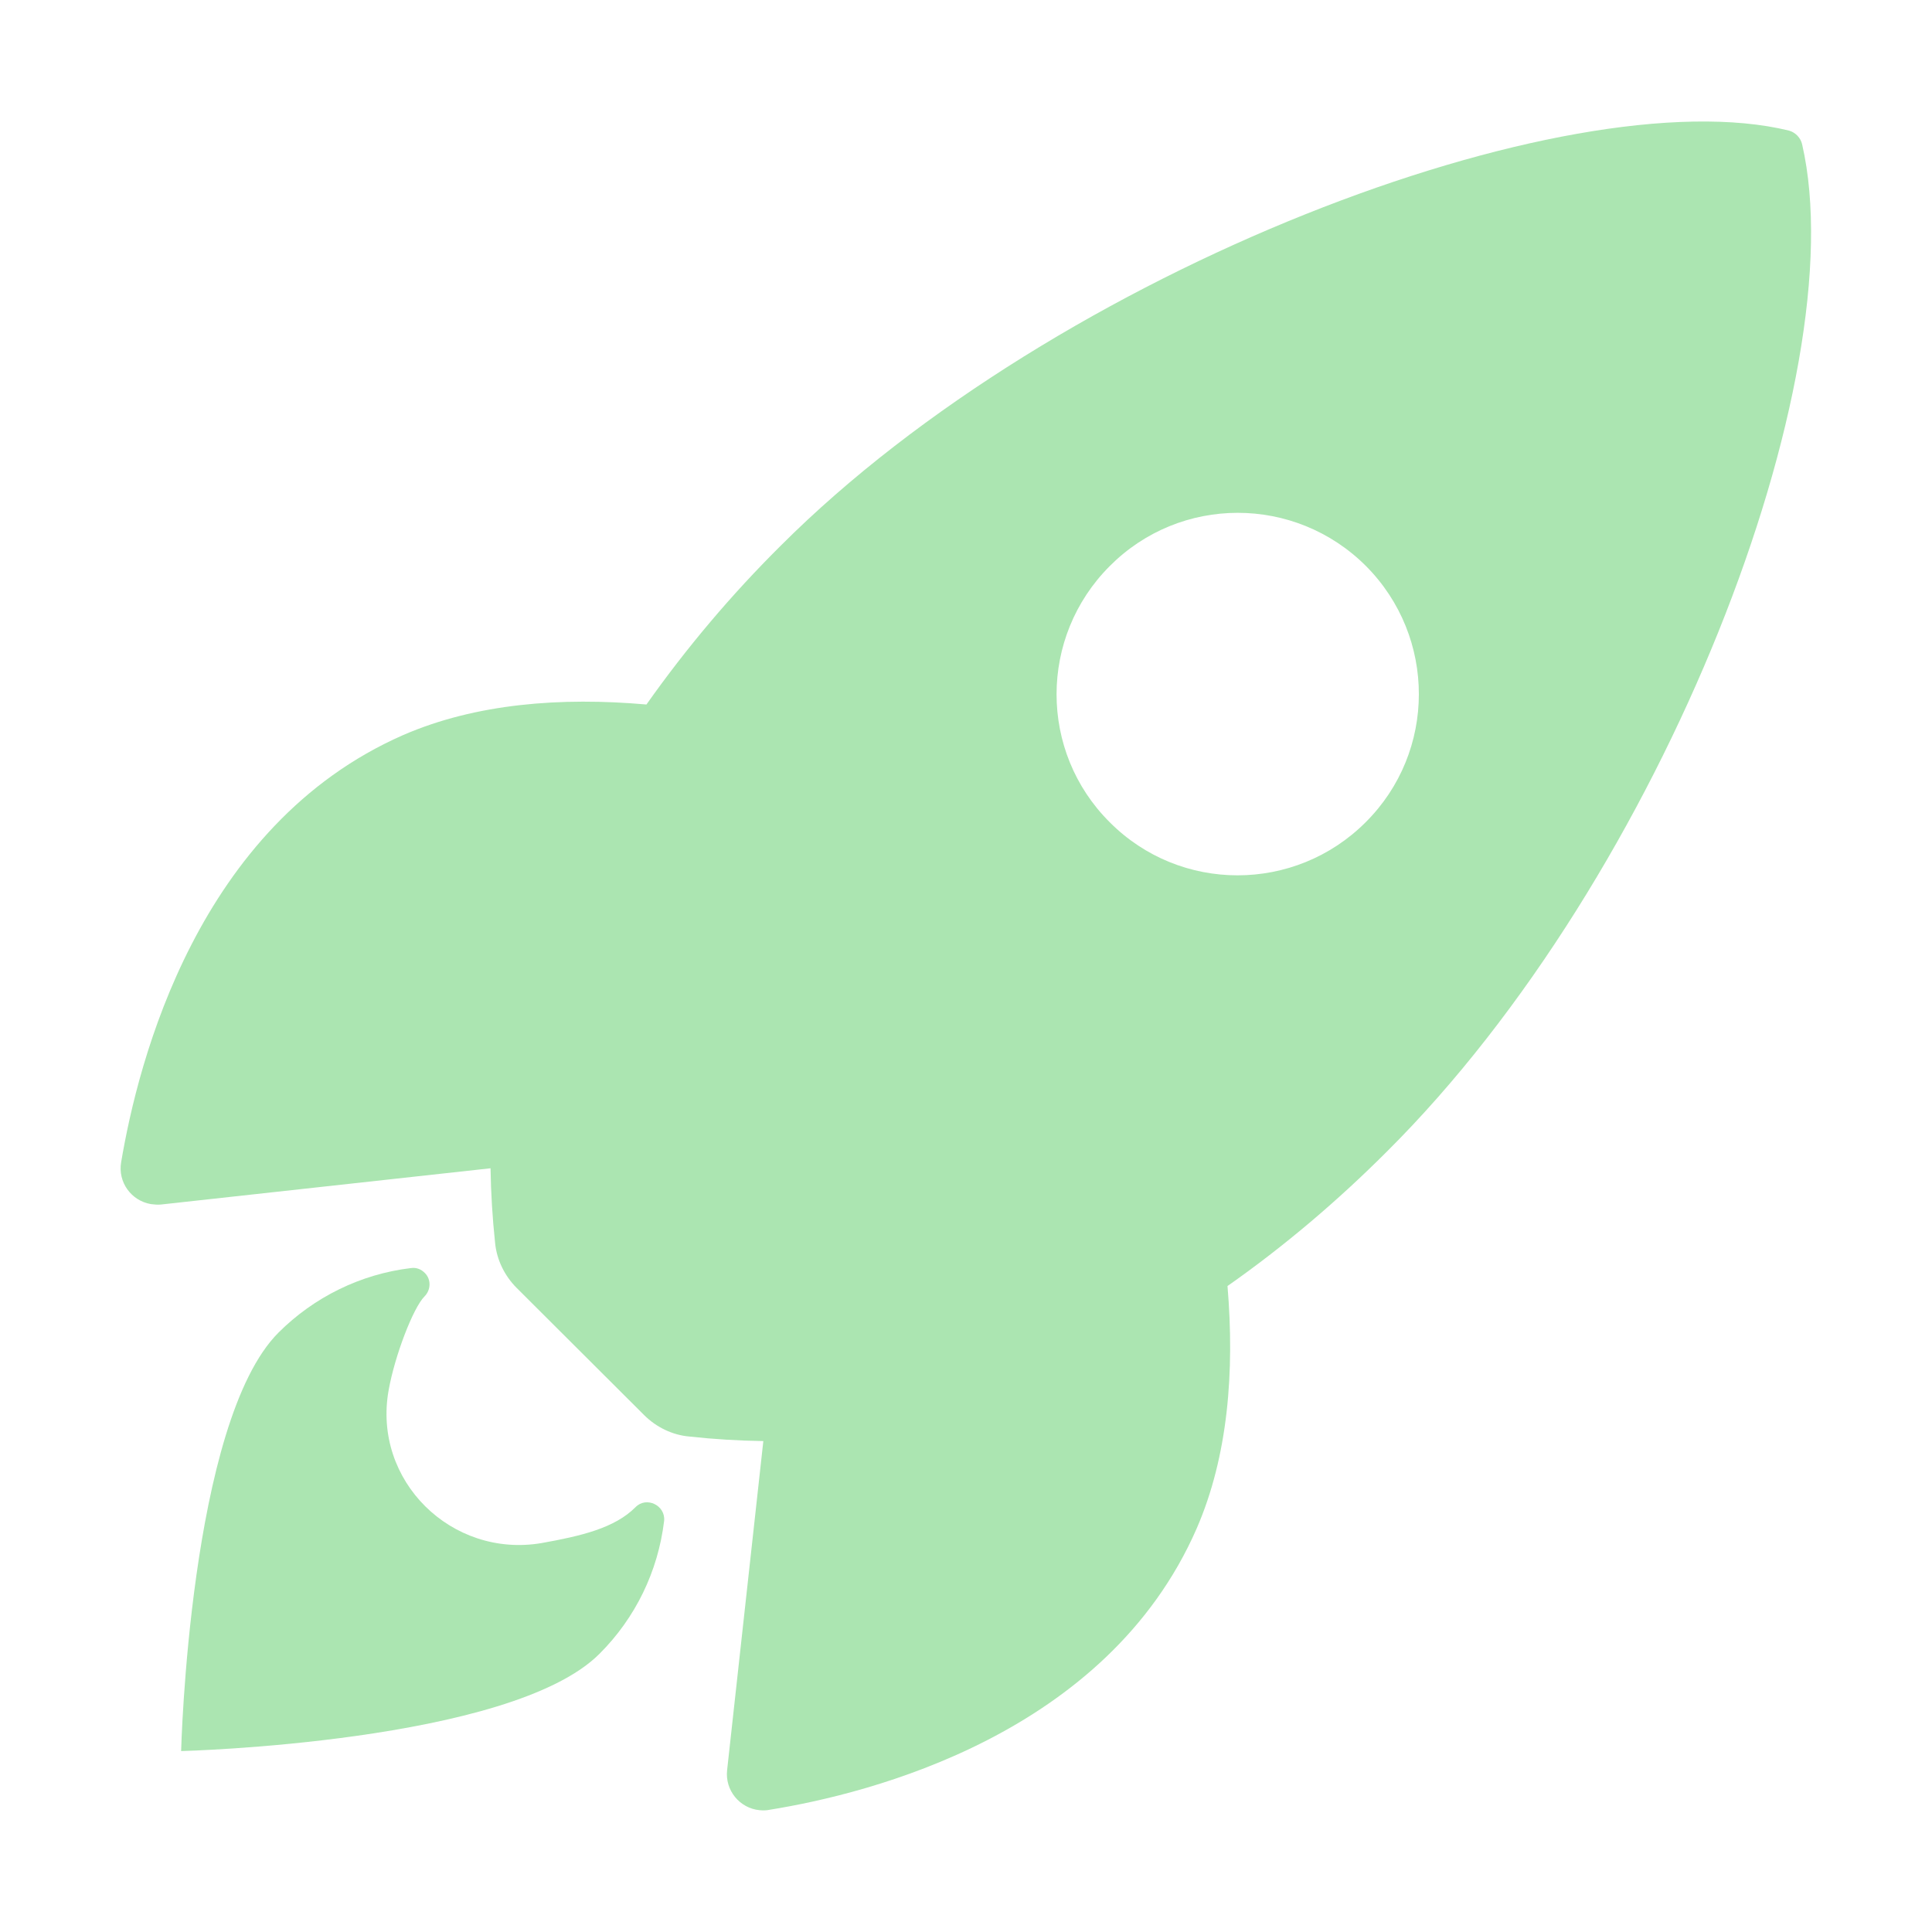
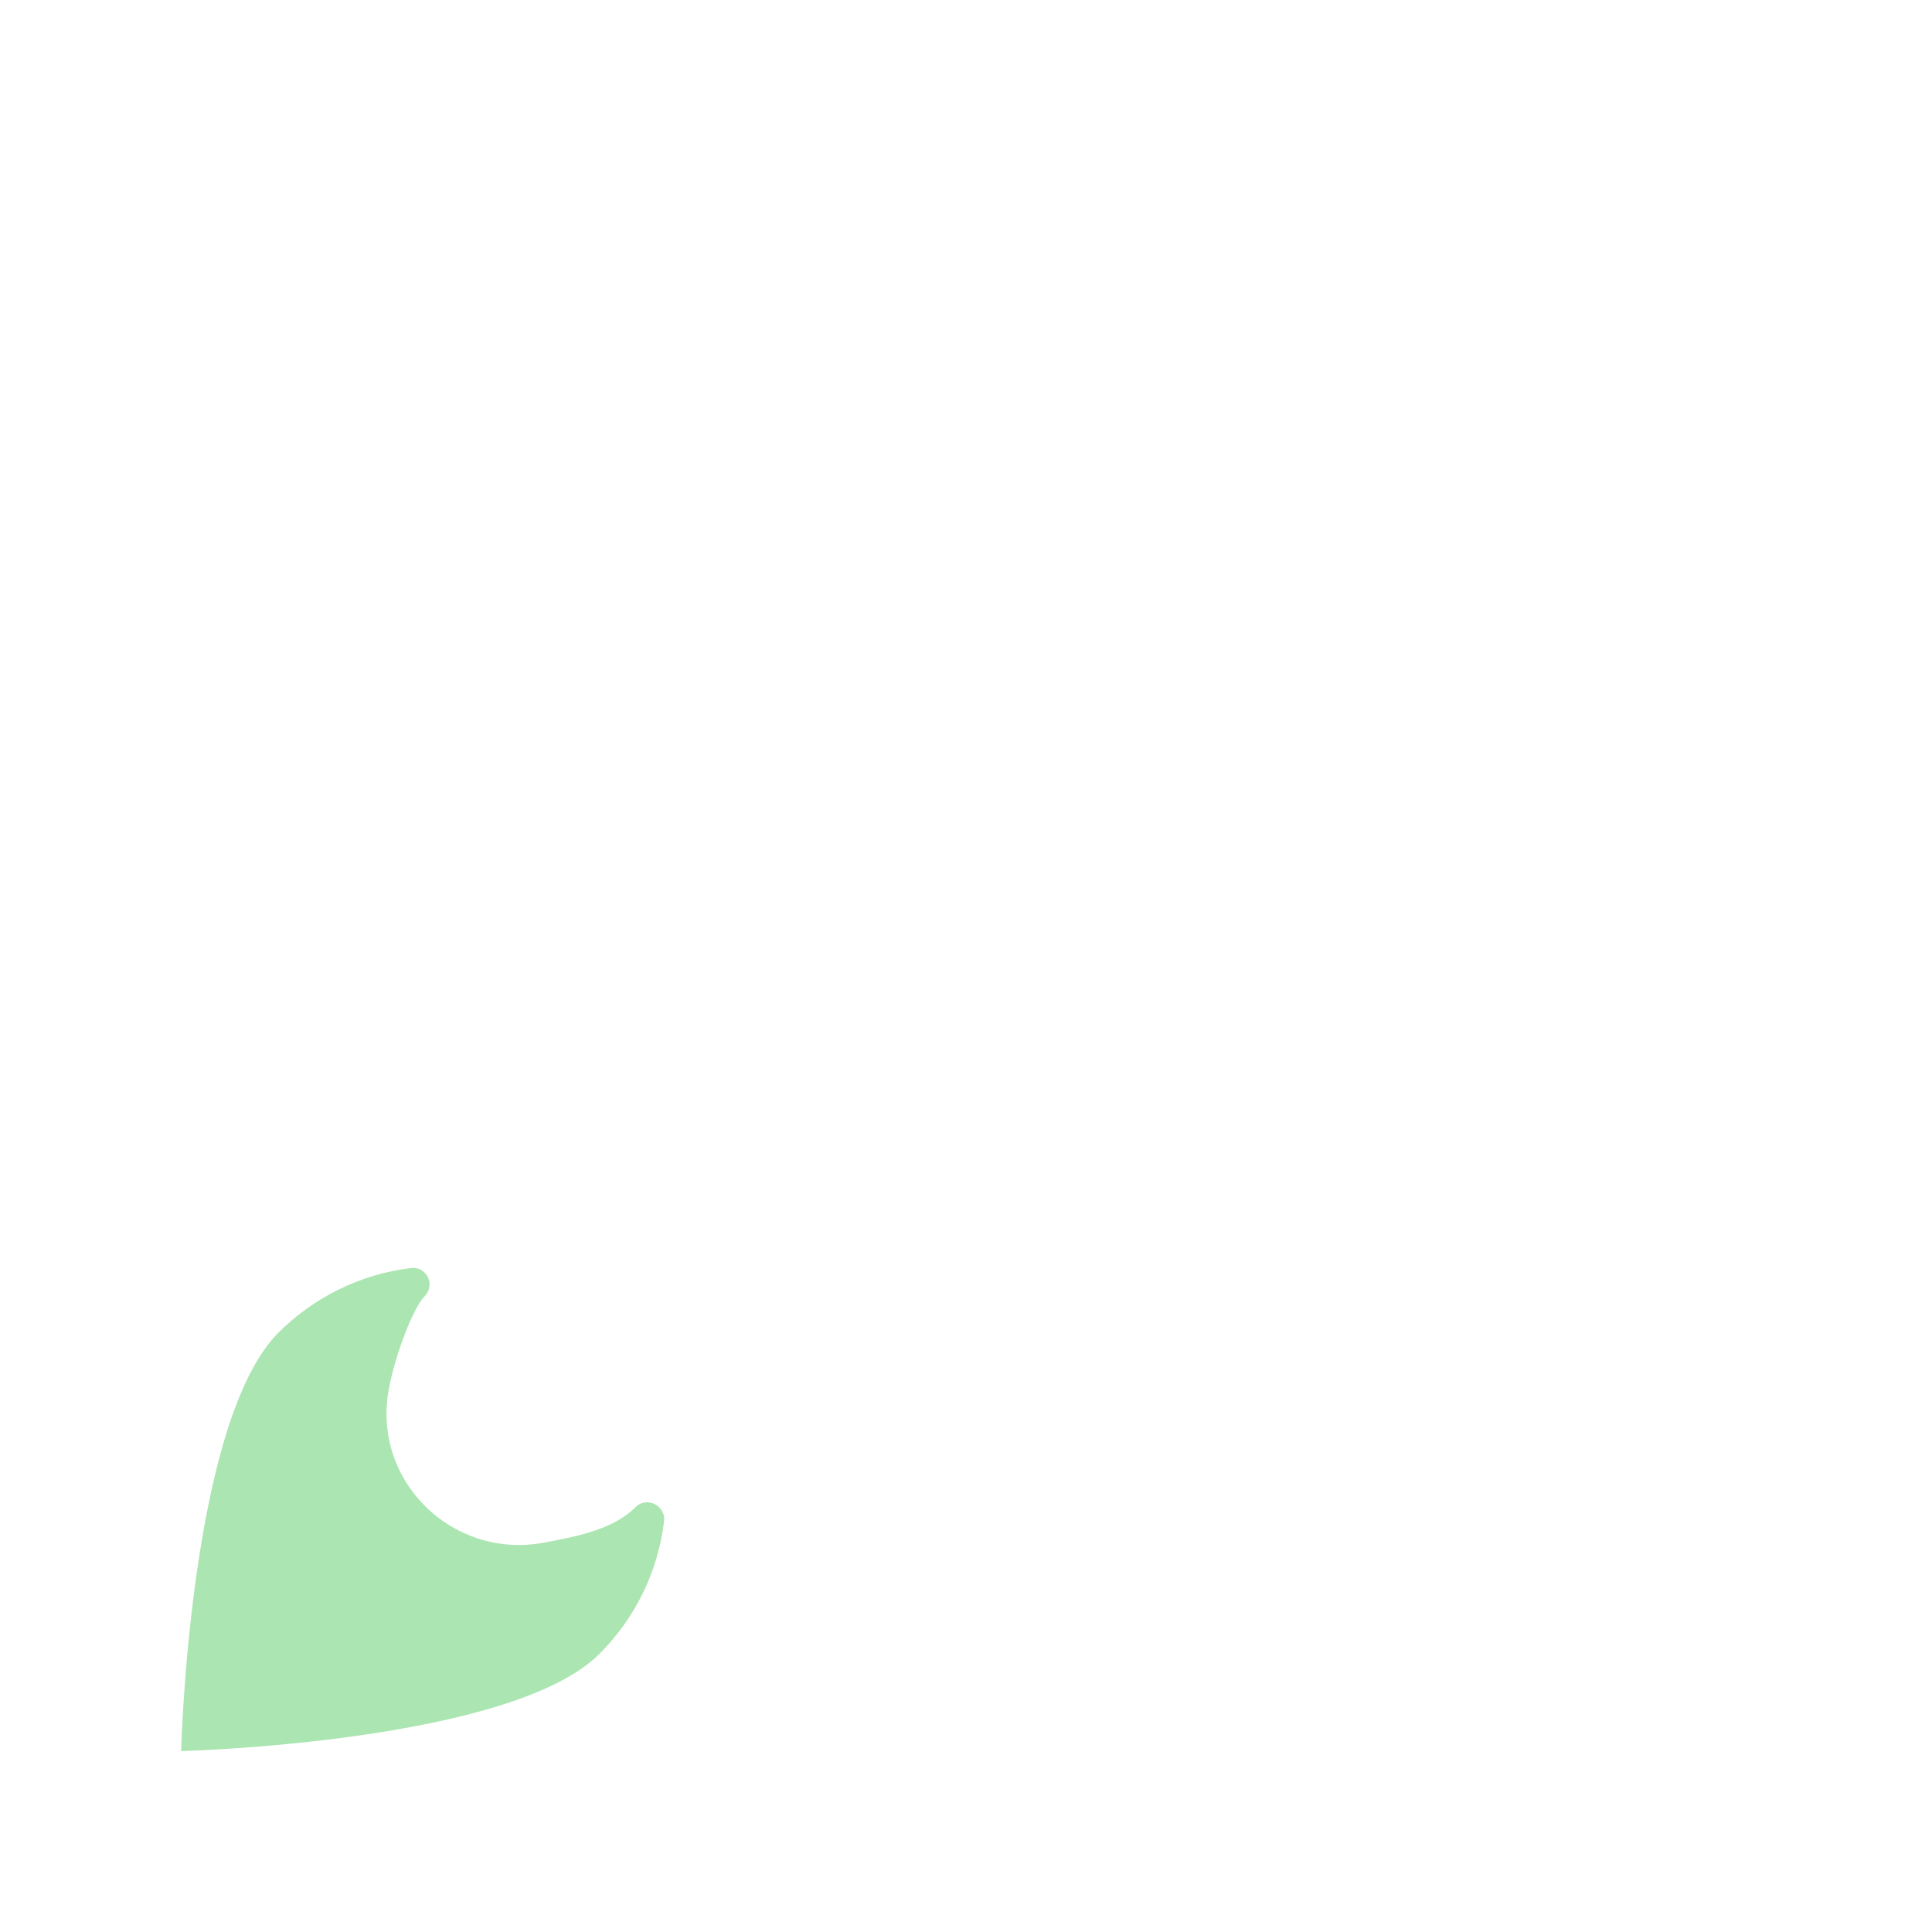
<svg xmlns="http://www.w3.org/2000/svg" width="20" height="20" viewBox="0 0 20 20" fill="none">
-   <path d="M18.656 1.496C18.641 1.426 18.586 1.371 18.52 1.352C16.231 0.793 10.945 2.785 8.082 5.649C7.57 6.157 7.106 6.707 6.692 7.293C5.809 7.215 4.926 7.282 4.172 7.61C2.047 8.543 1.43 10.985 1.254 12.032C1.219 12.235 1.356 12.43 1.563 12.465C1.598 12.469 1.633 12.473 1.668 12.469L5.078 12.094C5.082 12.352 5.098 12.61 5.125 12.864C5.141 13.039 5.223 13.207 5.348 13.332L6.668 14.649C6.793 14.774 6.961 14.856 7.137 14.871C7.391 14.899 7.645 14.914 7.902 14.918L7.527 18.325C7.504 18.532 7.656 18.719 7.863 18.739C7.899 18.742 7.934 18.742 7.965 18.735C9.012 18.567 11.457 17.95 12.387 15.825C12.715 15.071 12.781 14.192 12.707 13.313C13.297 12.899 13.848 12.43 14.356 11.922C17.227 9.067 19.207 3.899 18.656 1.496ZM14.137 8.512C13.406 9.243 12.219 9.246 11.488 8.512C10.754 7.782 10.754 6.594 11.488 5.86C12.219 5.125 13.406 5.125 14.141 5.86C14.871 6.594 14.871 7.782 14.137 8.512Z" fill="#ABE5B1" />
  <path d="M6.578 15.603C6.363 15.818 6.02 15.9 5.605 15.974C4.676 16.131 3.855 15.33 4.023 14.392C4.086 14.037 4.277 13.537 4.395 13.42C4.461 13.353 4.465 13.244 4.398 13.178C4.359 13.138 4.309 13.119 4.254 13.127C3.734 13.189 3.25 13.428 2.883 13.795C1.961 14.716 1.875 18.127 1.875 18.127C1.875 18.127 5.289 18.041 6.207 17.119C6.578 16.748 6.812 16.267 6.875 15.744C6.891 15.584 6.691 15.486 6.578 15.603Z" fill="#ABE5B1" />
</svg>